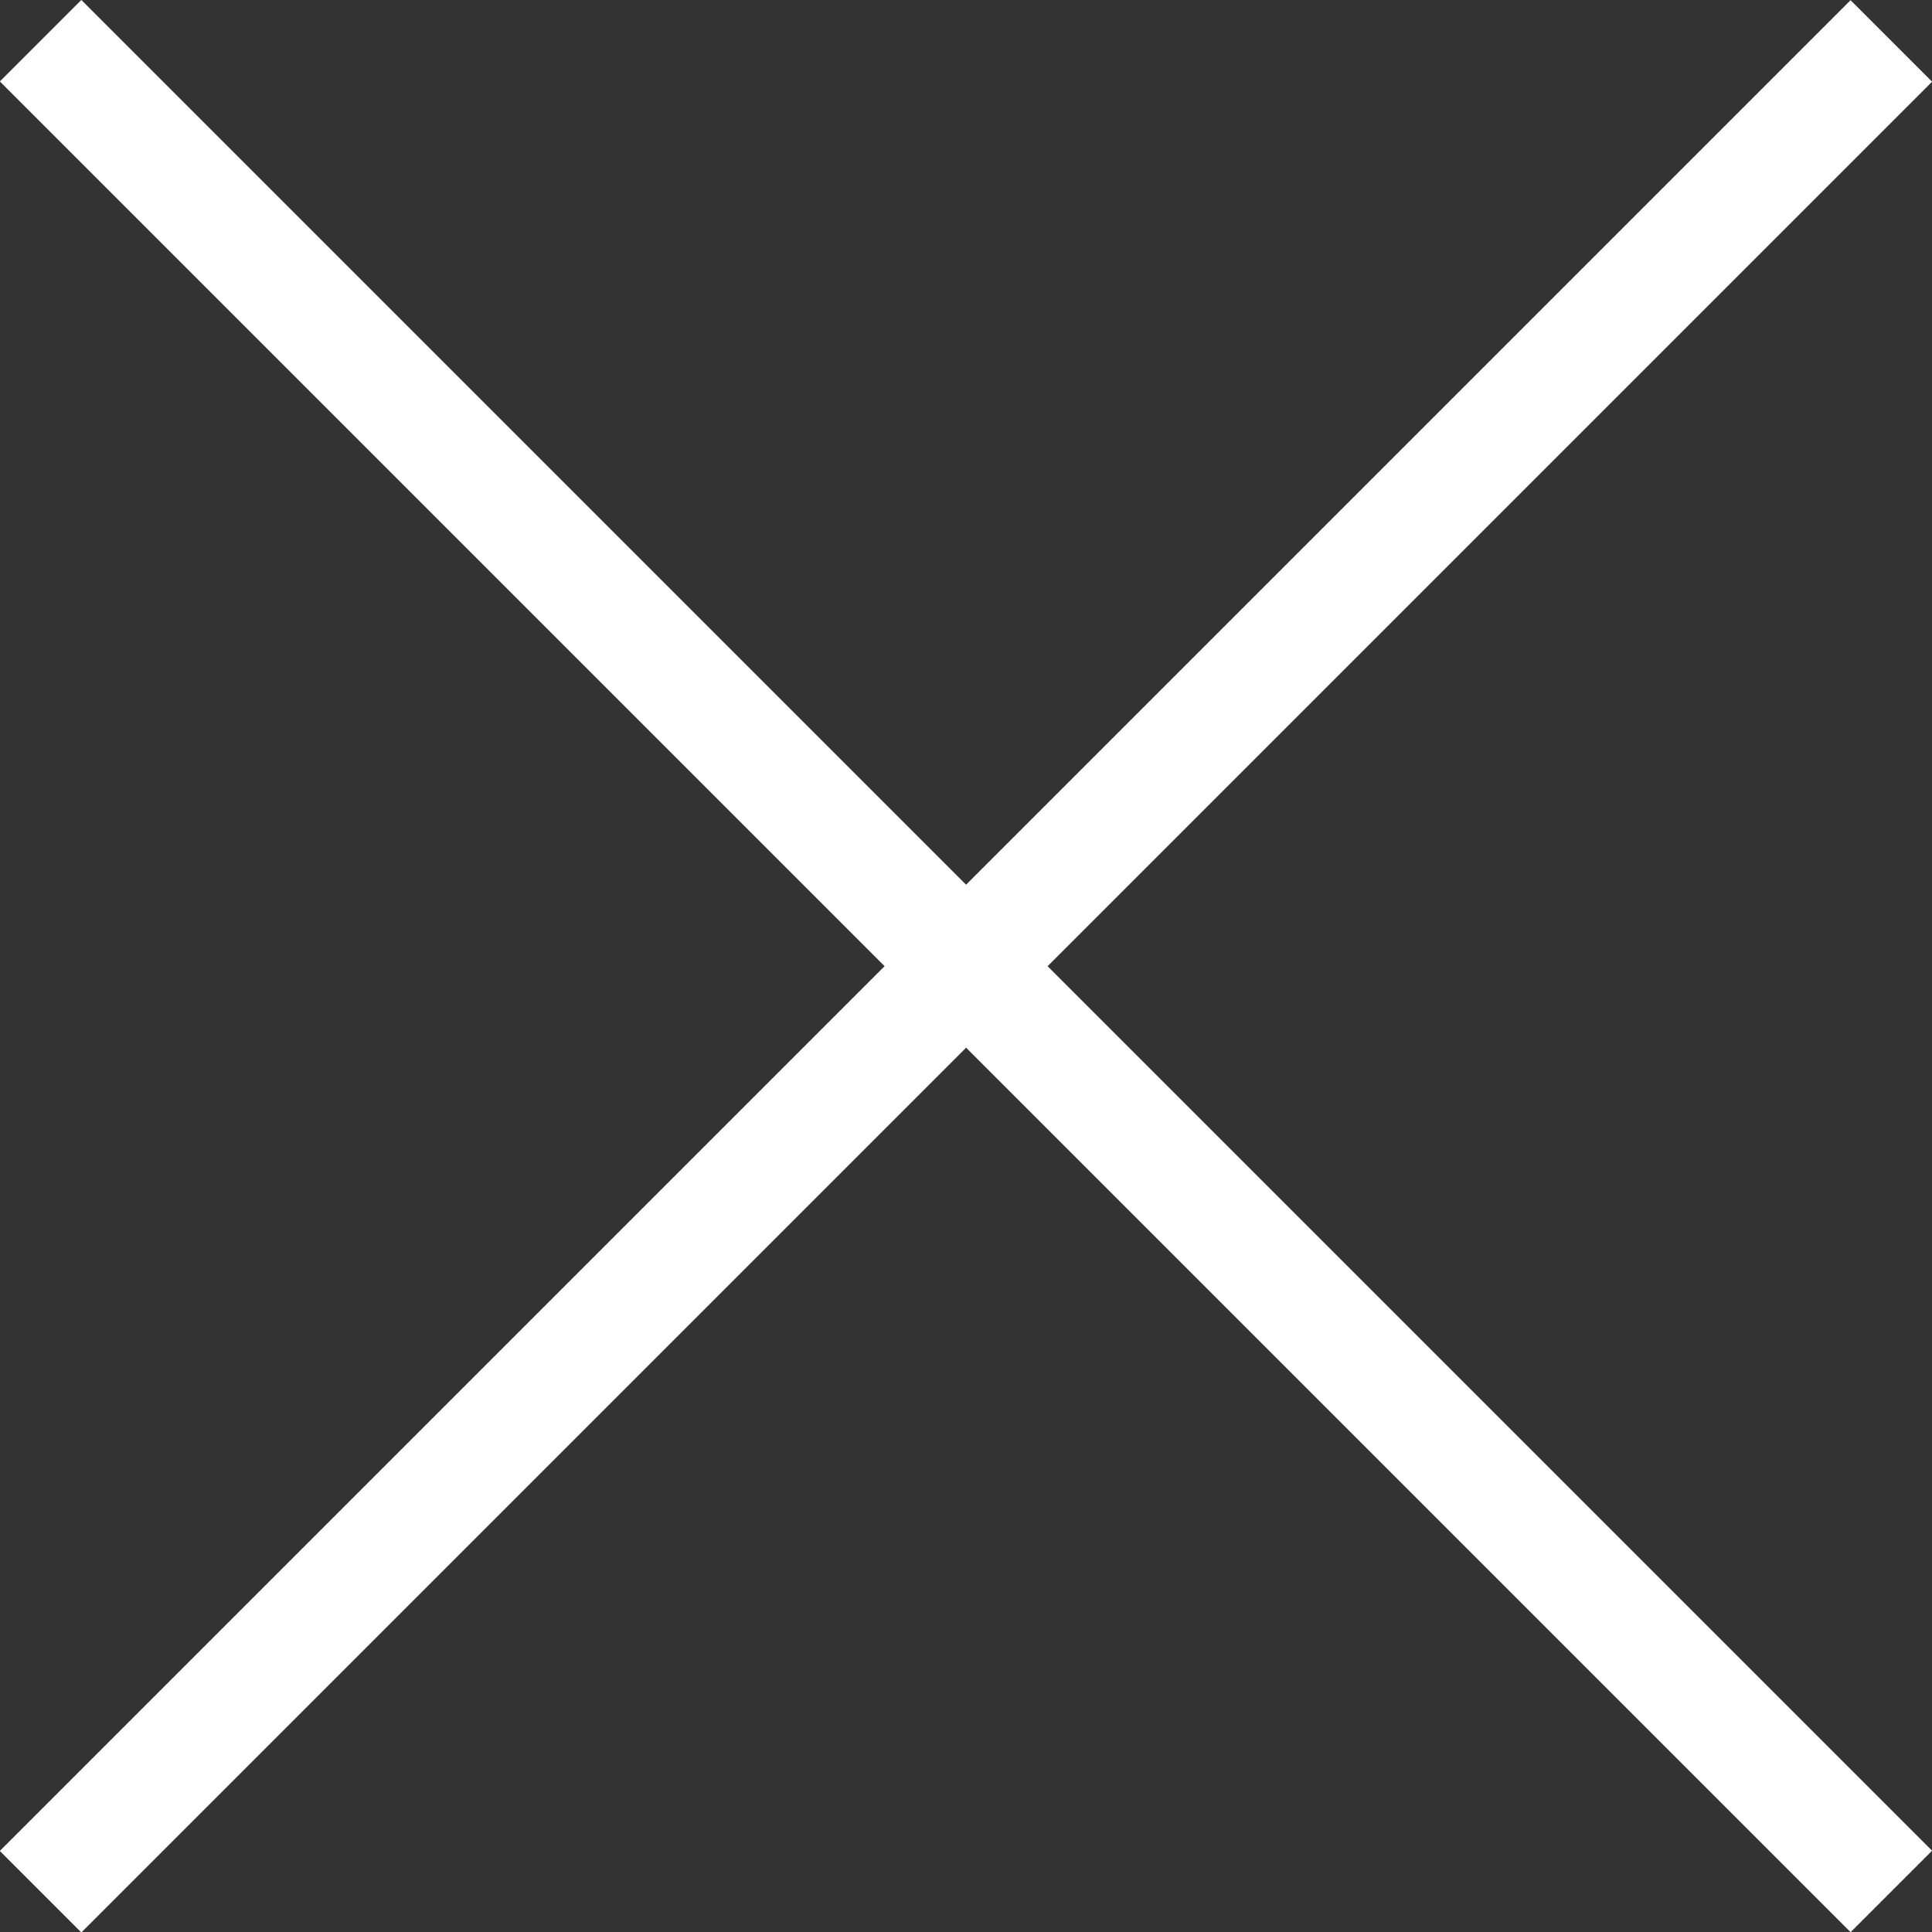
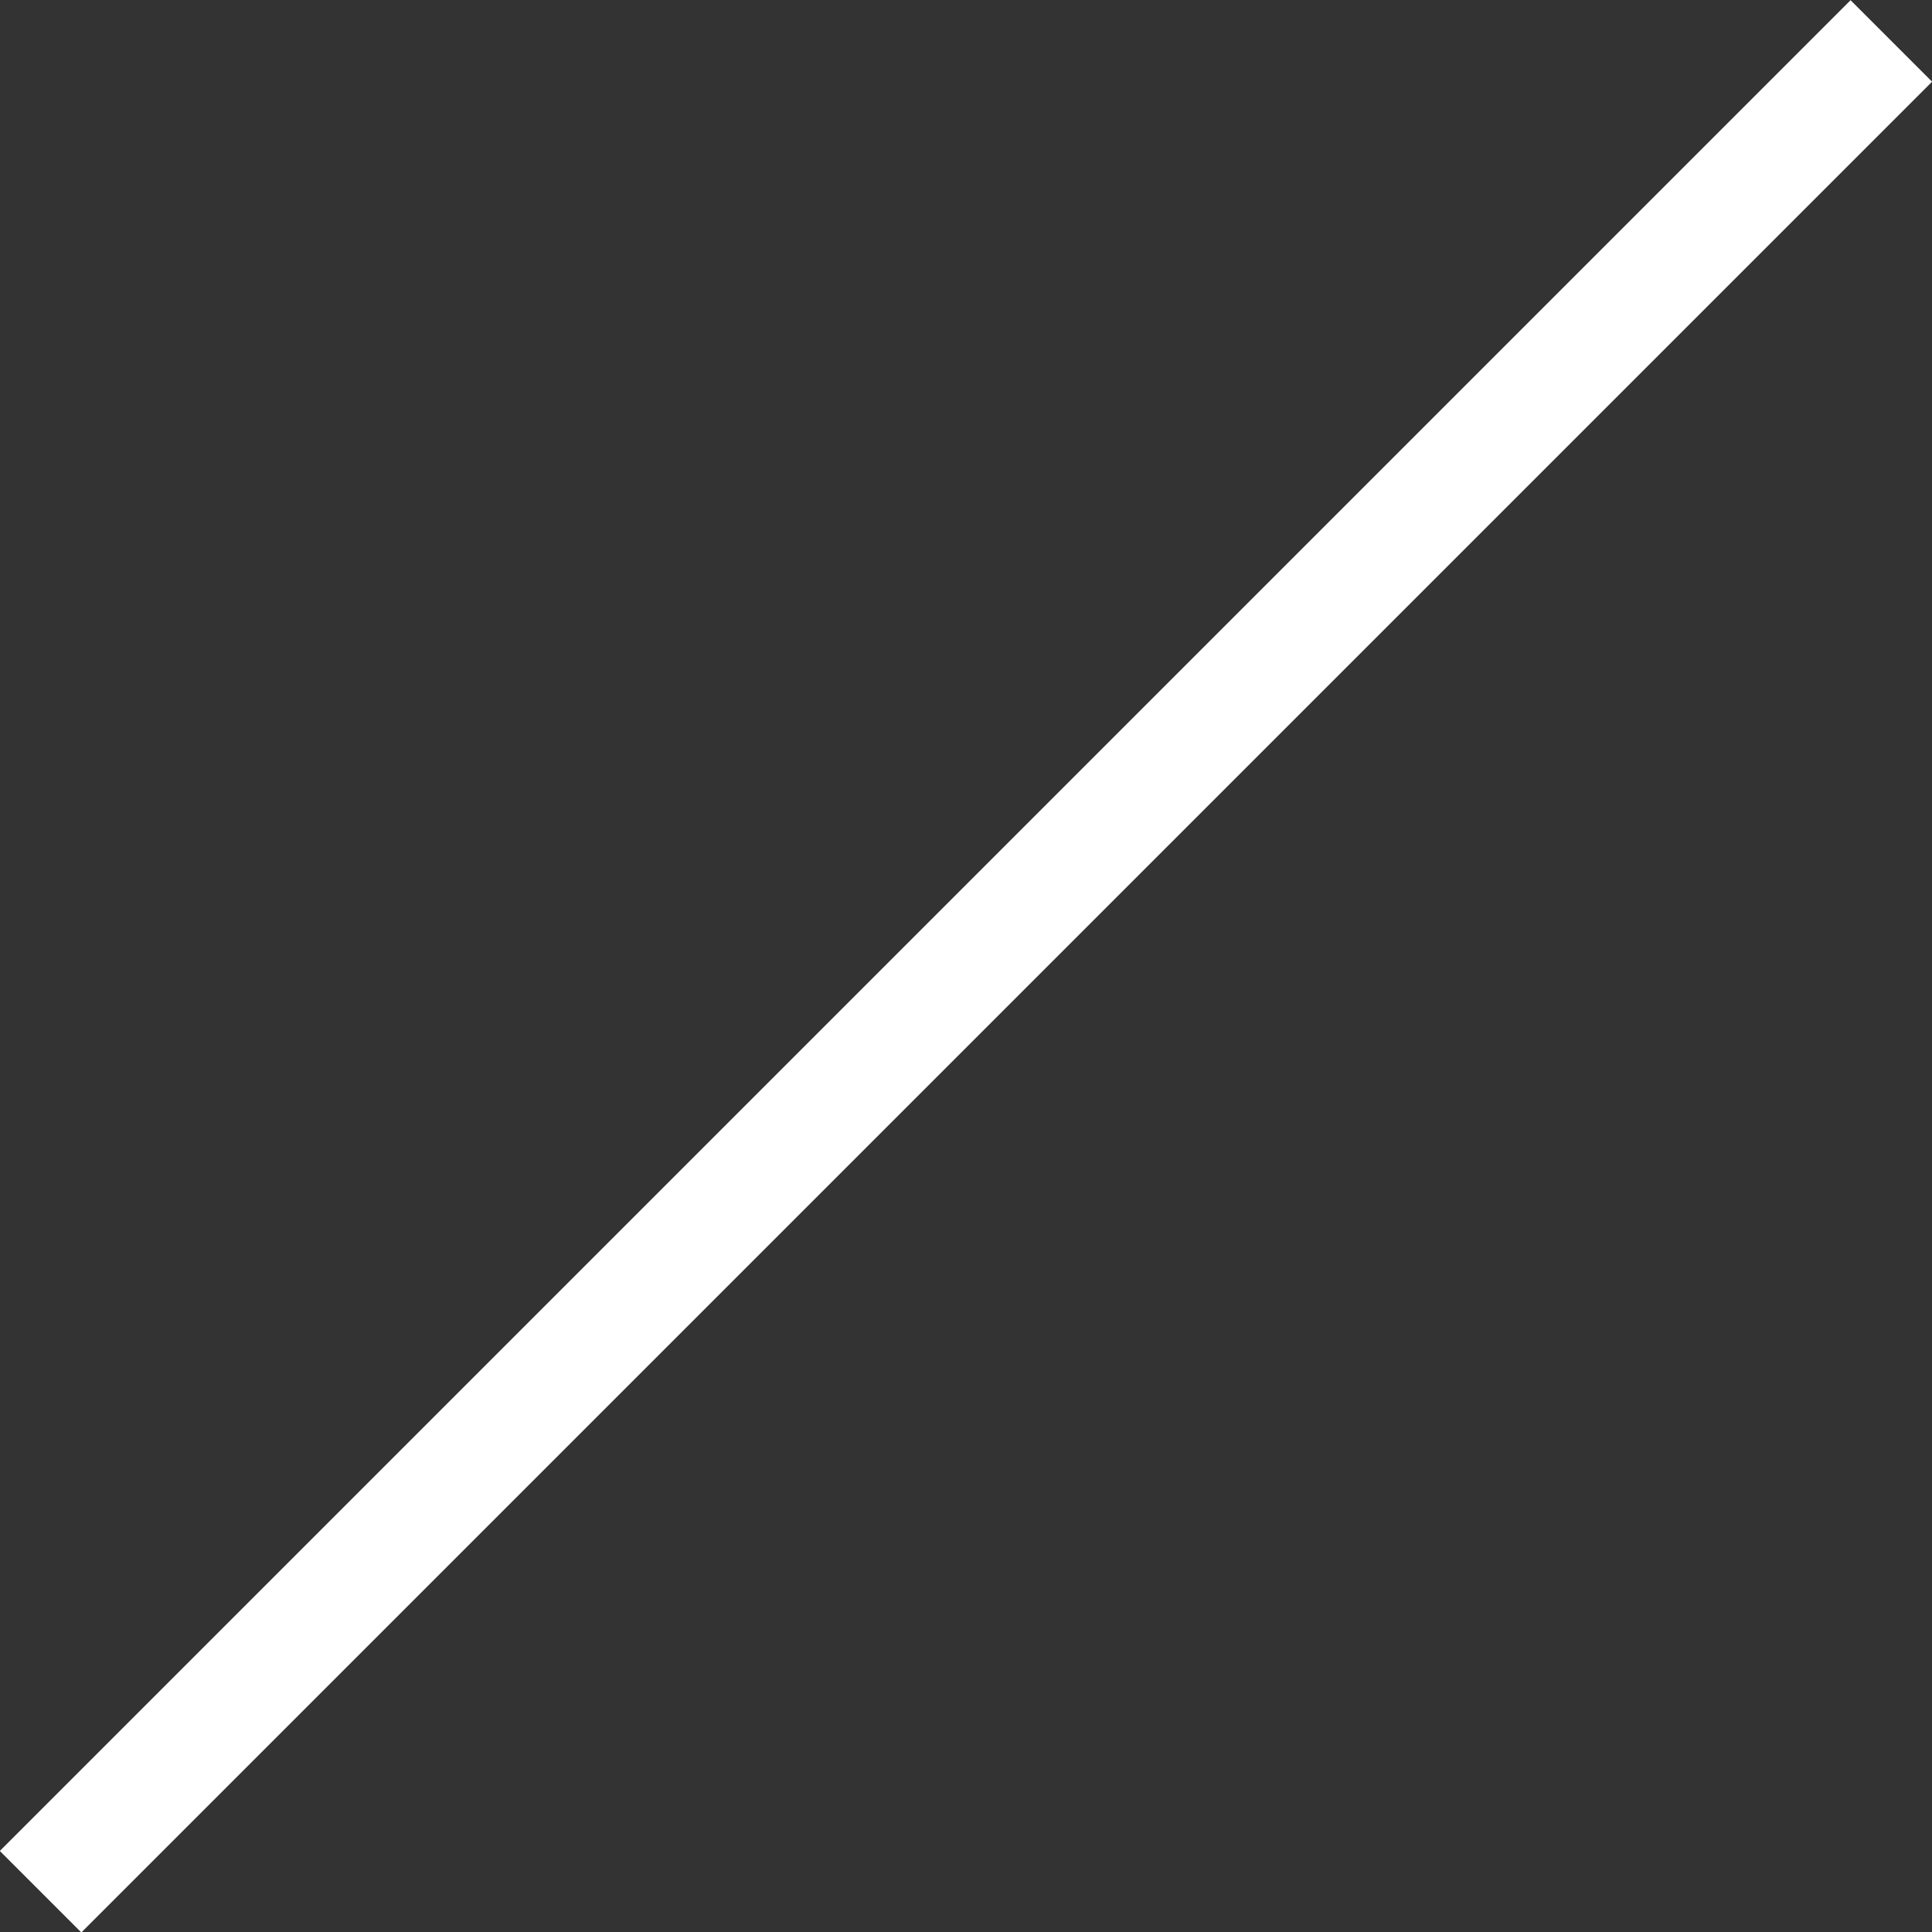
<svg xmlns="http://www.w3.org/2000/svg" id="_レイヤー_2" viewBox="0 0 50.29 50.29">
  <rect x="0" y="0" width="50.29" height="50.29" fill="#333333" stroke="none" />
  <g id="_広告表示">
    <g>
-       <rect x="23.65" y="-8.92" width="3" height="68.13" transform="translate(-10.42 25.15) rotate(-45)" style="fill:#fff;" />
      <rect x="-8.92" y="23.65" width="68.13" height="3" transform="translate(-10.42 25.15) rotate(-45)" style="fill:#fff;" />
    </g>
  </g>
</svg>